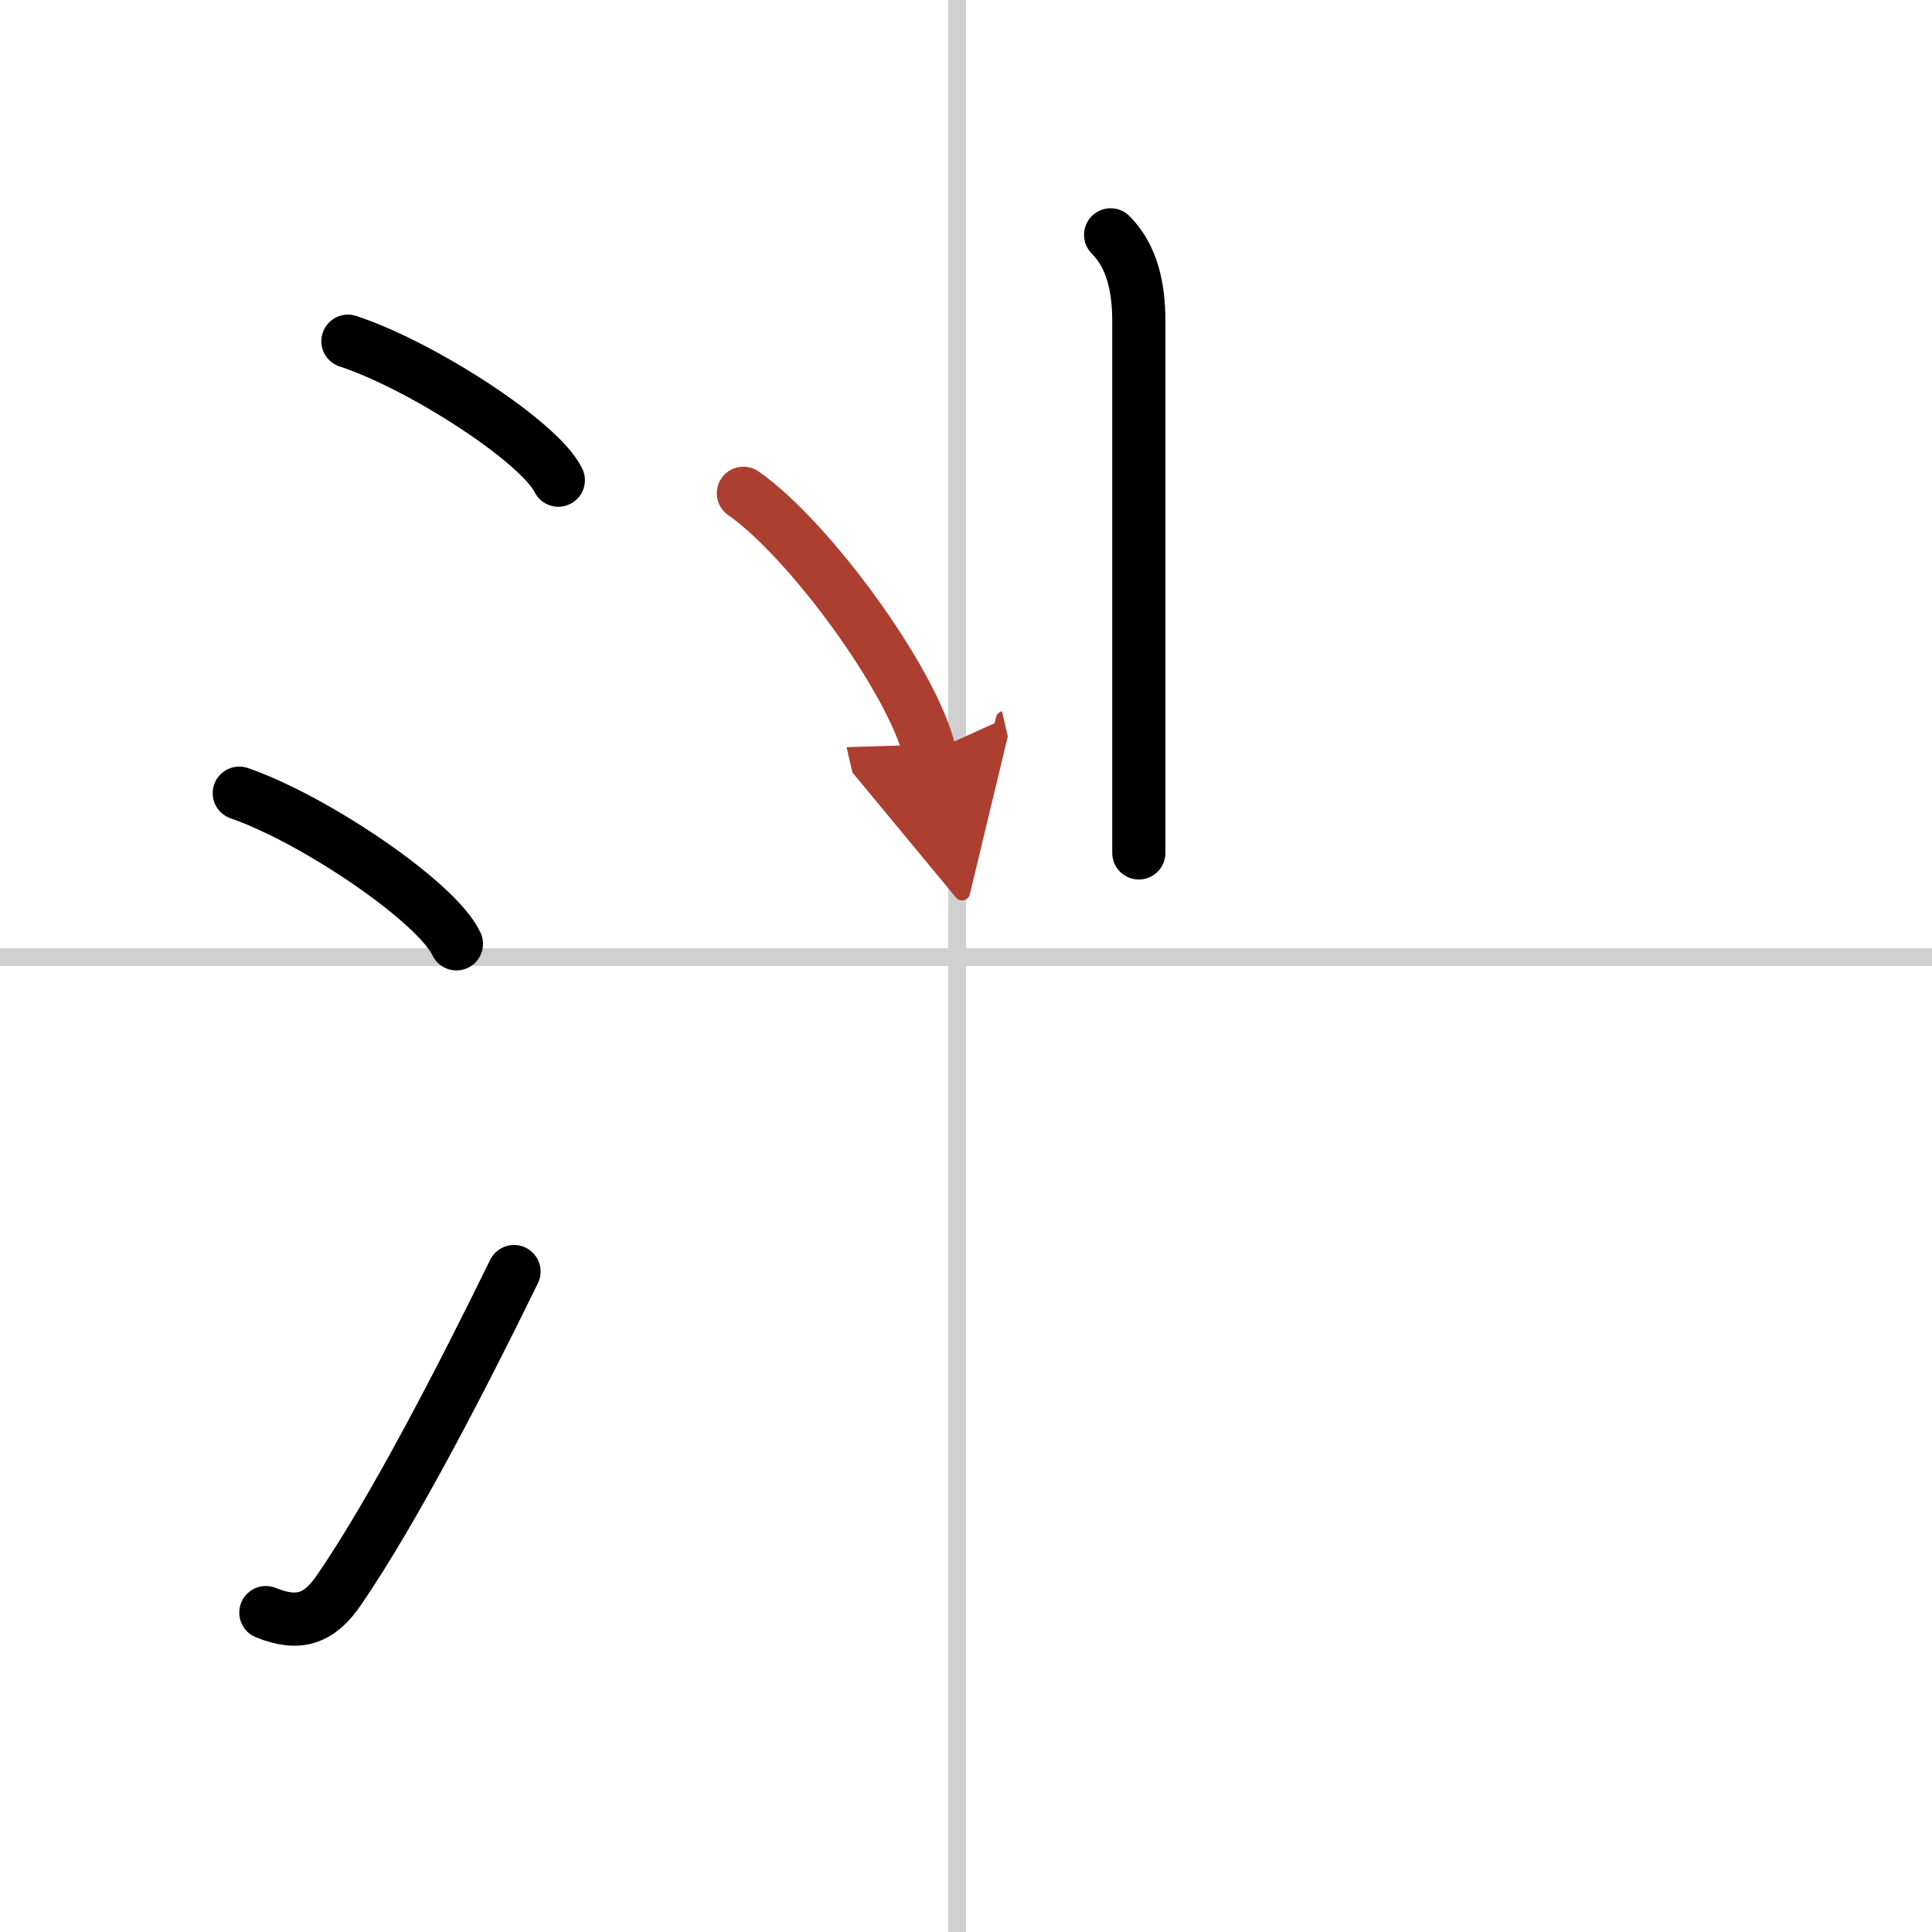
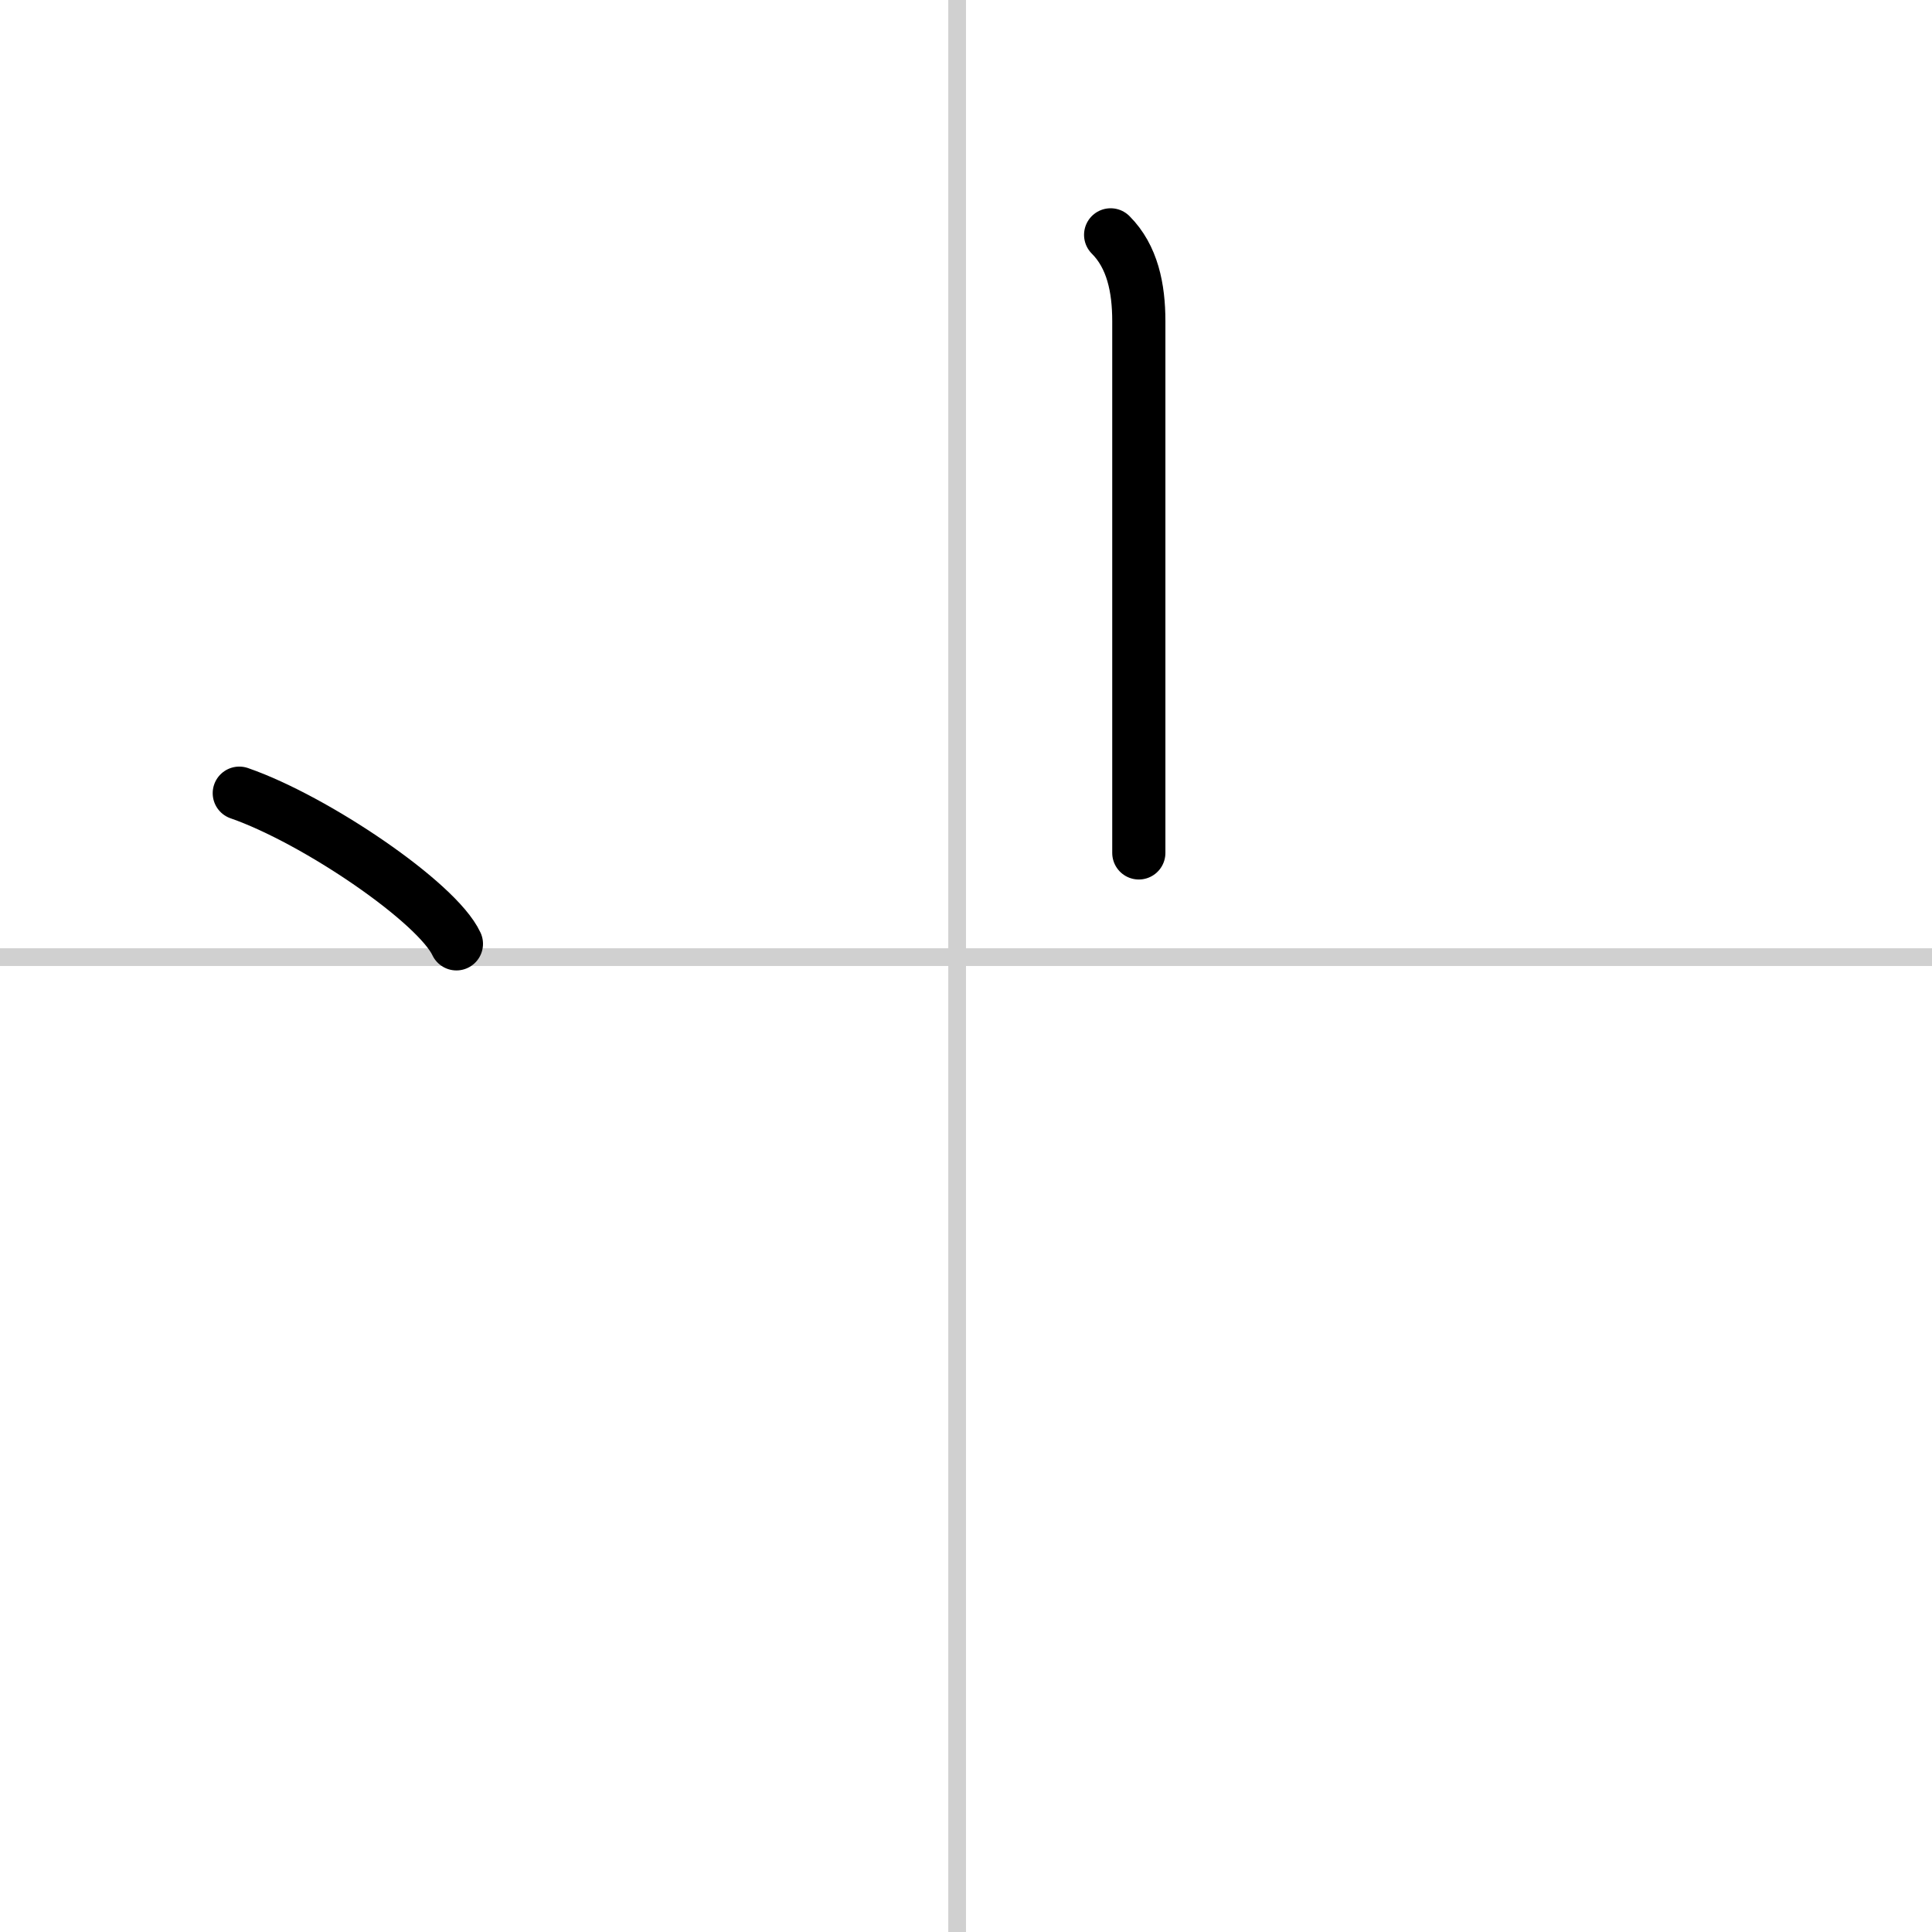
<svg xmlns="http://www.w3.org/2000/svg" width="400" height="400" viewBox="0 0 109 109">
  <defs>
    <marker id="a" markerWidth="4" orient="auto" refX="1" refY="5" viewBox="0 0 10 10">
-       <polyline points="0 0 10 5 0 10 1 5" fill="#ad3f31" stroke="#ad3f31" />
-     </marker>
+       </marker>
  </defs>
  <g fill="none" stroke="#000" stroke-linecap="round" stroke-linejoin="round" stroke-width="3">
-     <rect width="100%" height="100%" fill="#fff" stroke="#fff" />
    <line x1="54" x2="54" y2="109" stroke="#d0d0d0" stroke-width="1" />
    <line x2="109" y1="54" y2="54" stroke="#d0d0d0" stroke-width="1" />
-     <path d="m19.63 19.25c4.19 1.38 10.82 5.69 11.87 7.84" />
    <path d="m13.5 44.75c4.32 1.5 11.17 6.17 12.25 8.5" />
-     <path d="m15 90.98c1.88 0.77 3.03 0.32 4.11-1.25 3.14-4.57 7.04-12.16 9.89-17.99" />
    <path d="m62.66 13.25c1.23 1.23 1.59 3 1.59 4.87v30" />
-     <path d="m41.94 27.83c3.71 2.58 9.58 10.62 10.51 14.63" marker-end="url(#a)" stroke="#ad3f31" />
  </g>
</svg>